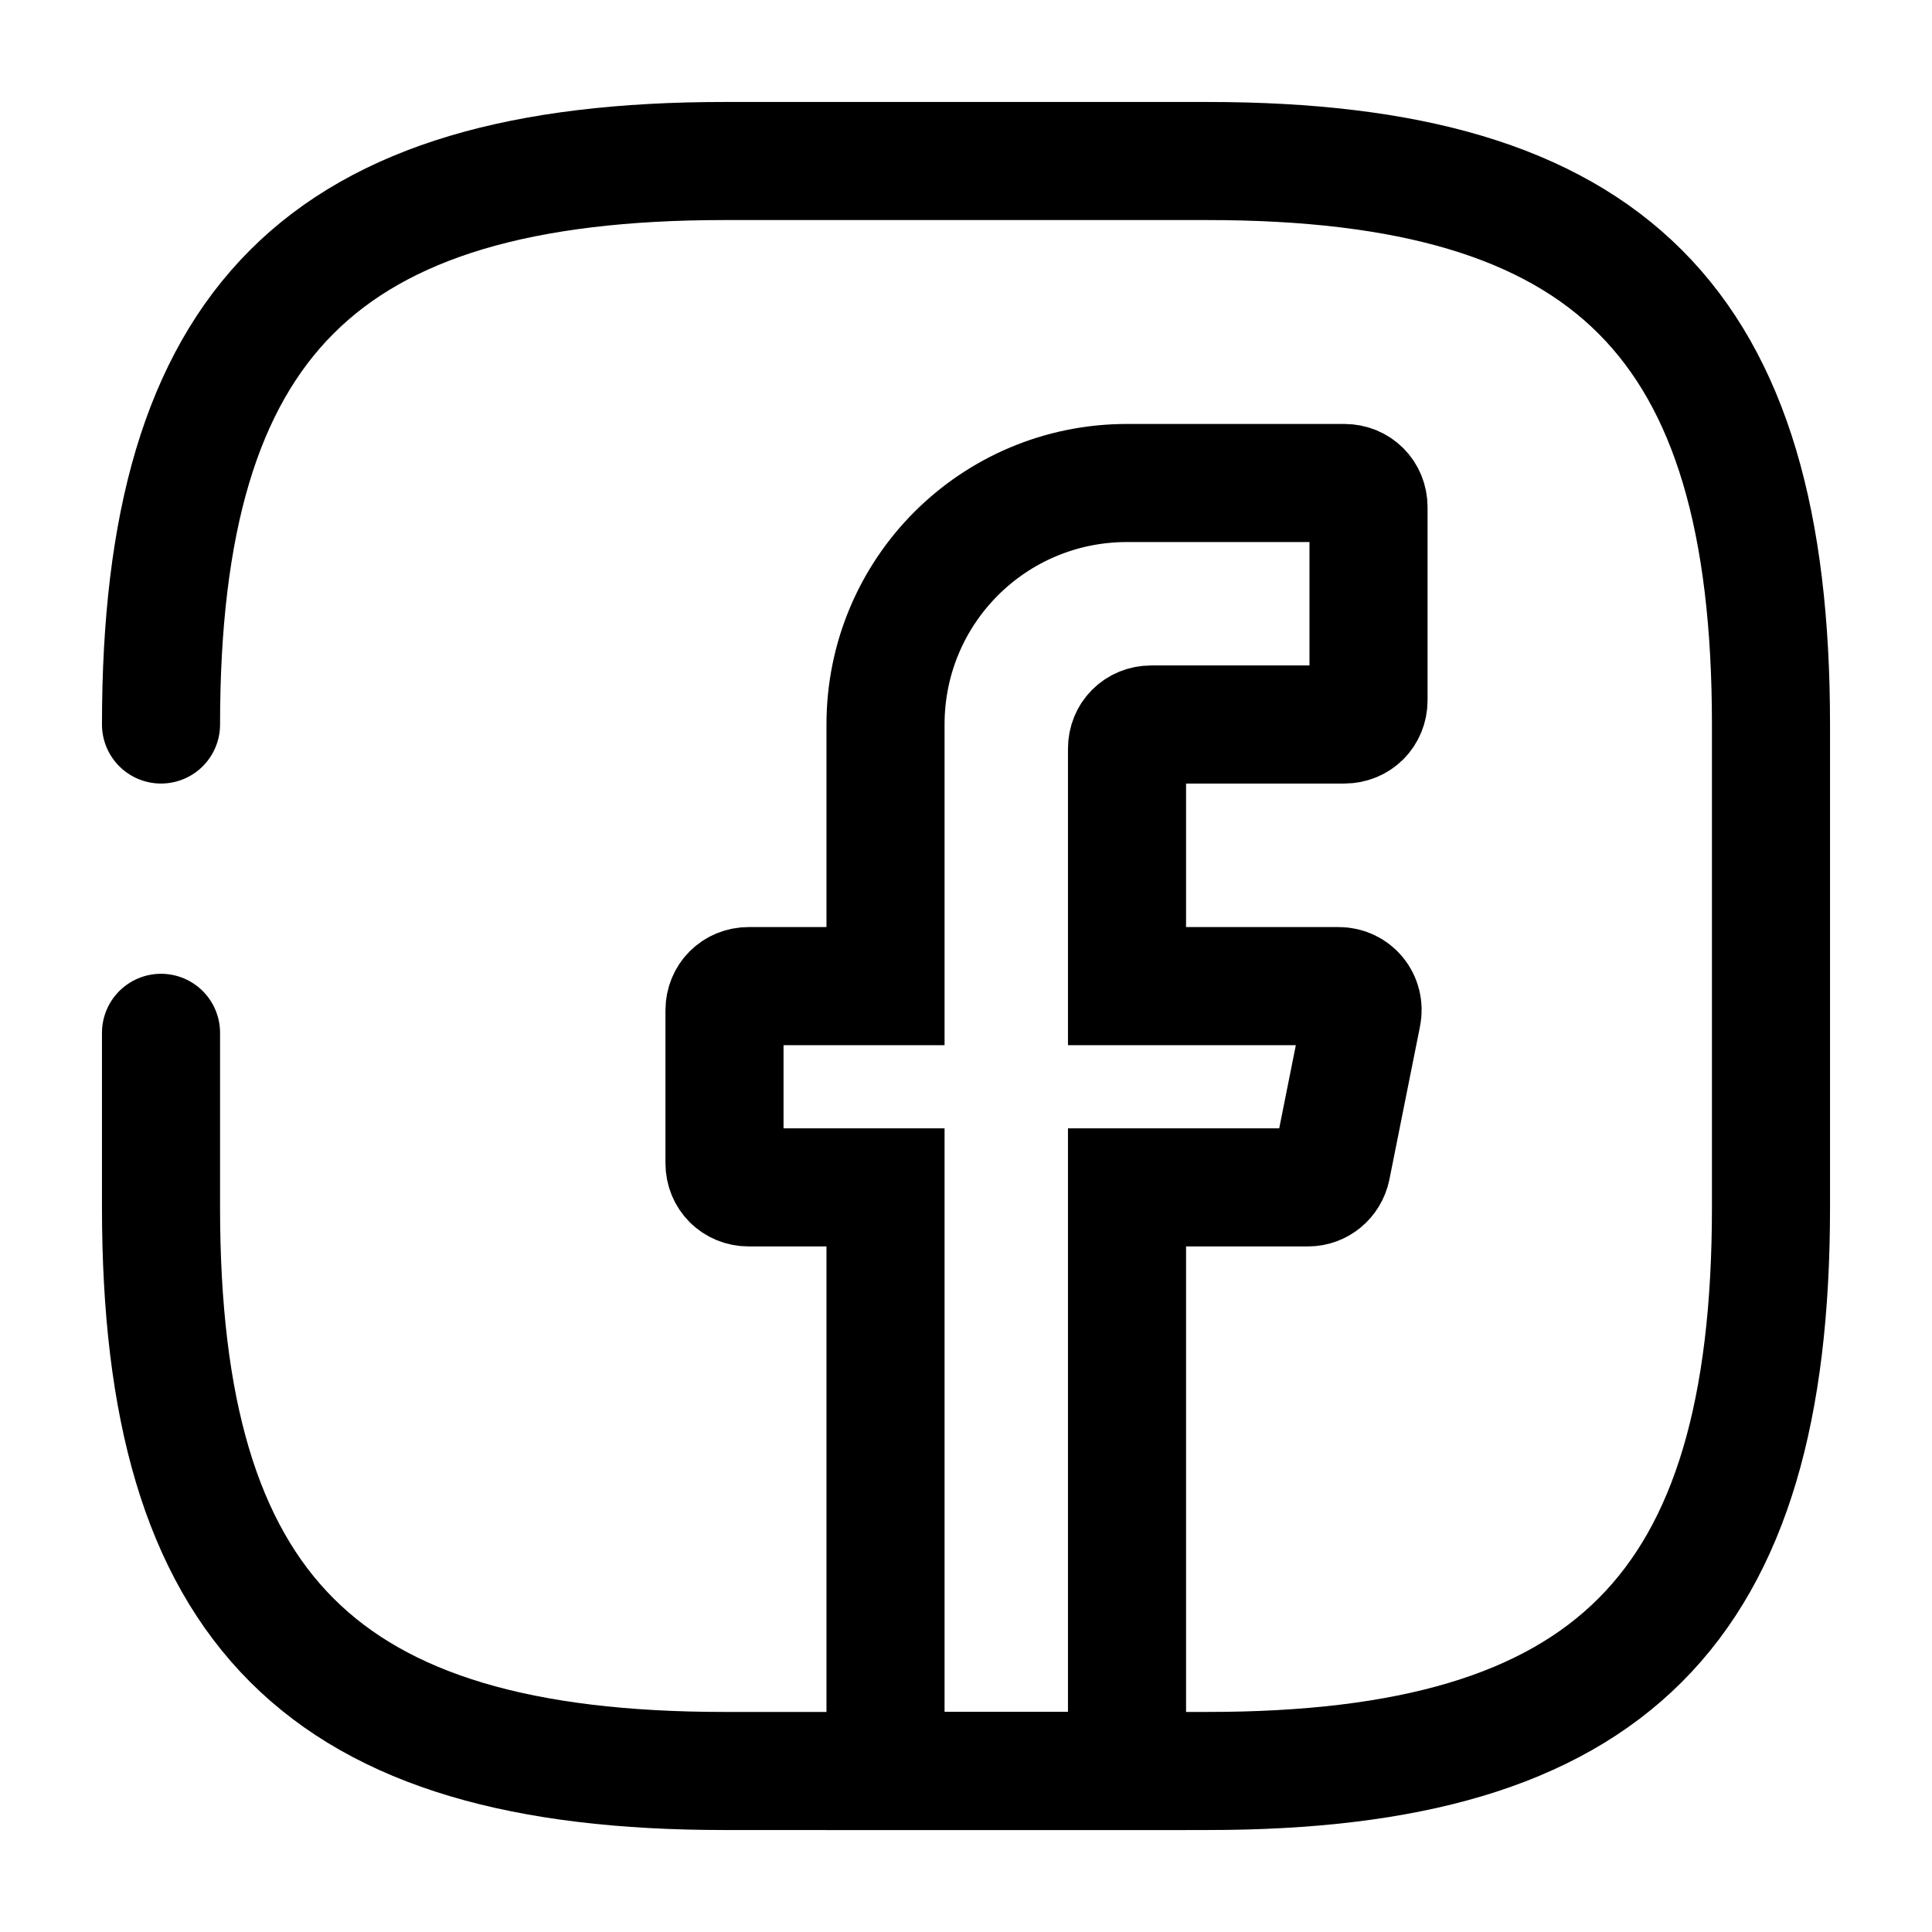
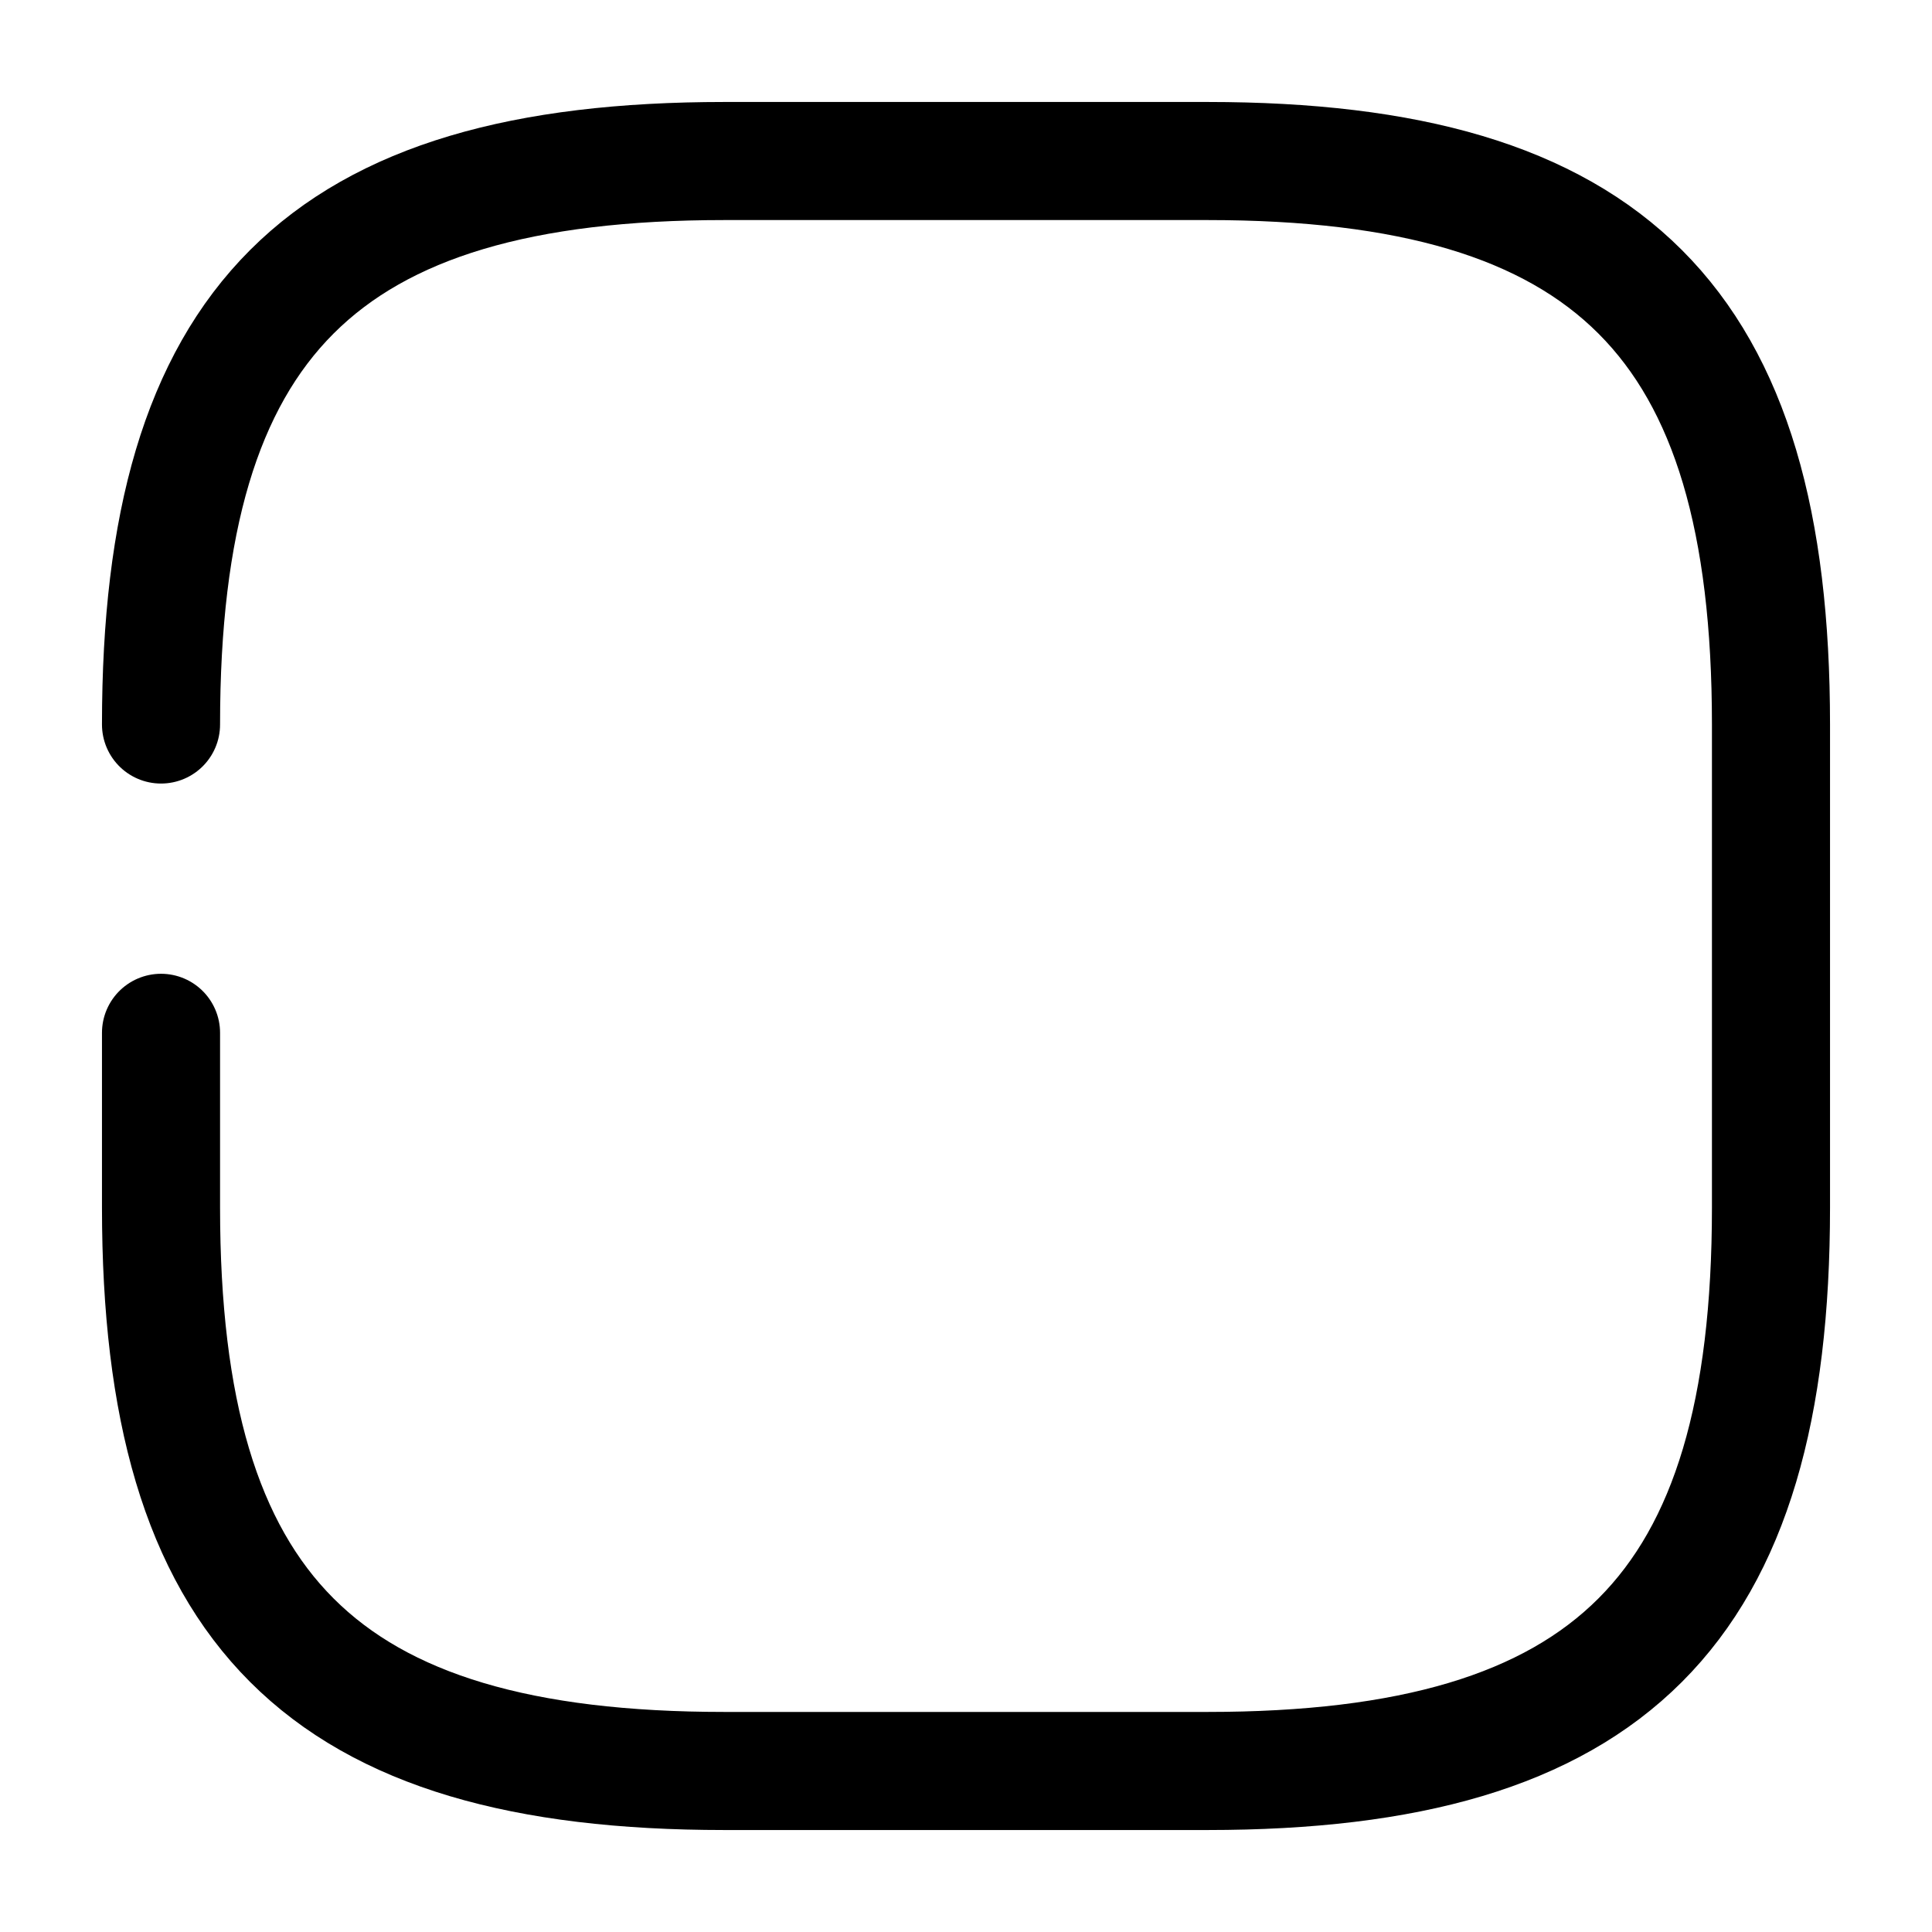
<svg xmlns="http://www.w3.org/2000/svg" width="41" height="41" viewBox="0 0 41 41" fill="none">
-   <path d="M23.917 15.887V20.927H28.41C28.734 20.927 28.973 21.218 28.905 21.542L28.256 24.788C28.205 25.027 28 25.198 27.76 25.198H23.917V37.583H18.792V25.198H15.887C15.597 25.198 15.375 24.976 15.375 24.685V21.44C15.375 21.149 15.597 20.927 15.887 20.927H18.792V15.375C18.792 12.539 21.081 10.25 23.917 10.25H28.529C28.82 10.25 29.042 10.472 29.042 10.762V14.863C29.042 15.153 28.82 15.375 28.529 15.375H24.429C24.139 15.375 23.917 15.597 23.917 15.887Z" stroke="#000000" stroke-width="2.506" stroke-miterlimit="10" stroke-linecap="round" />
  <path d="M3.417 21.918V25.625C3.417 34.167 6.833 37.583 15.375 37.583H25.625C34.167 37.583 37.583 34.167 37.583 25.625V15.375C37.583 6.833 34.167 3.417 25.625 3.417H15.375C6.833 3.417 3.417 6.833 3.417 15.375" stroke="#000000" stroke-width="2.506" stroke-linecap="round" stroke-linejoin="round" />
</svg>